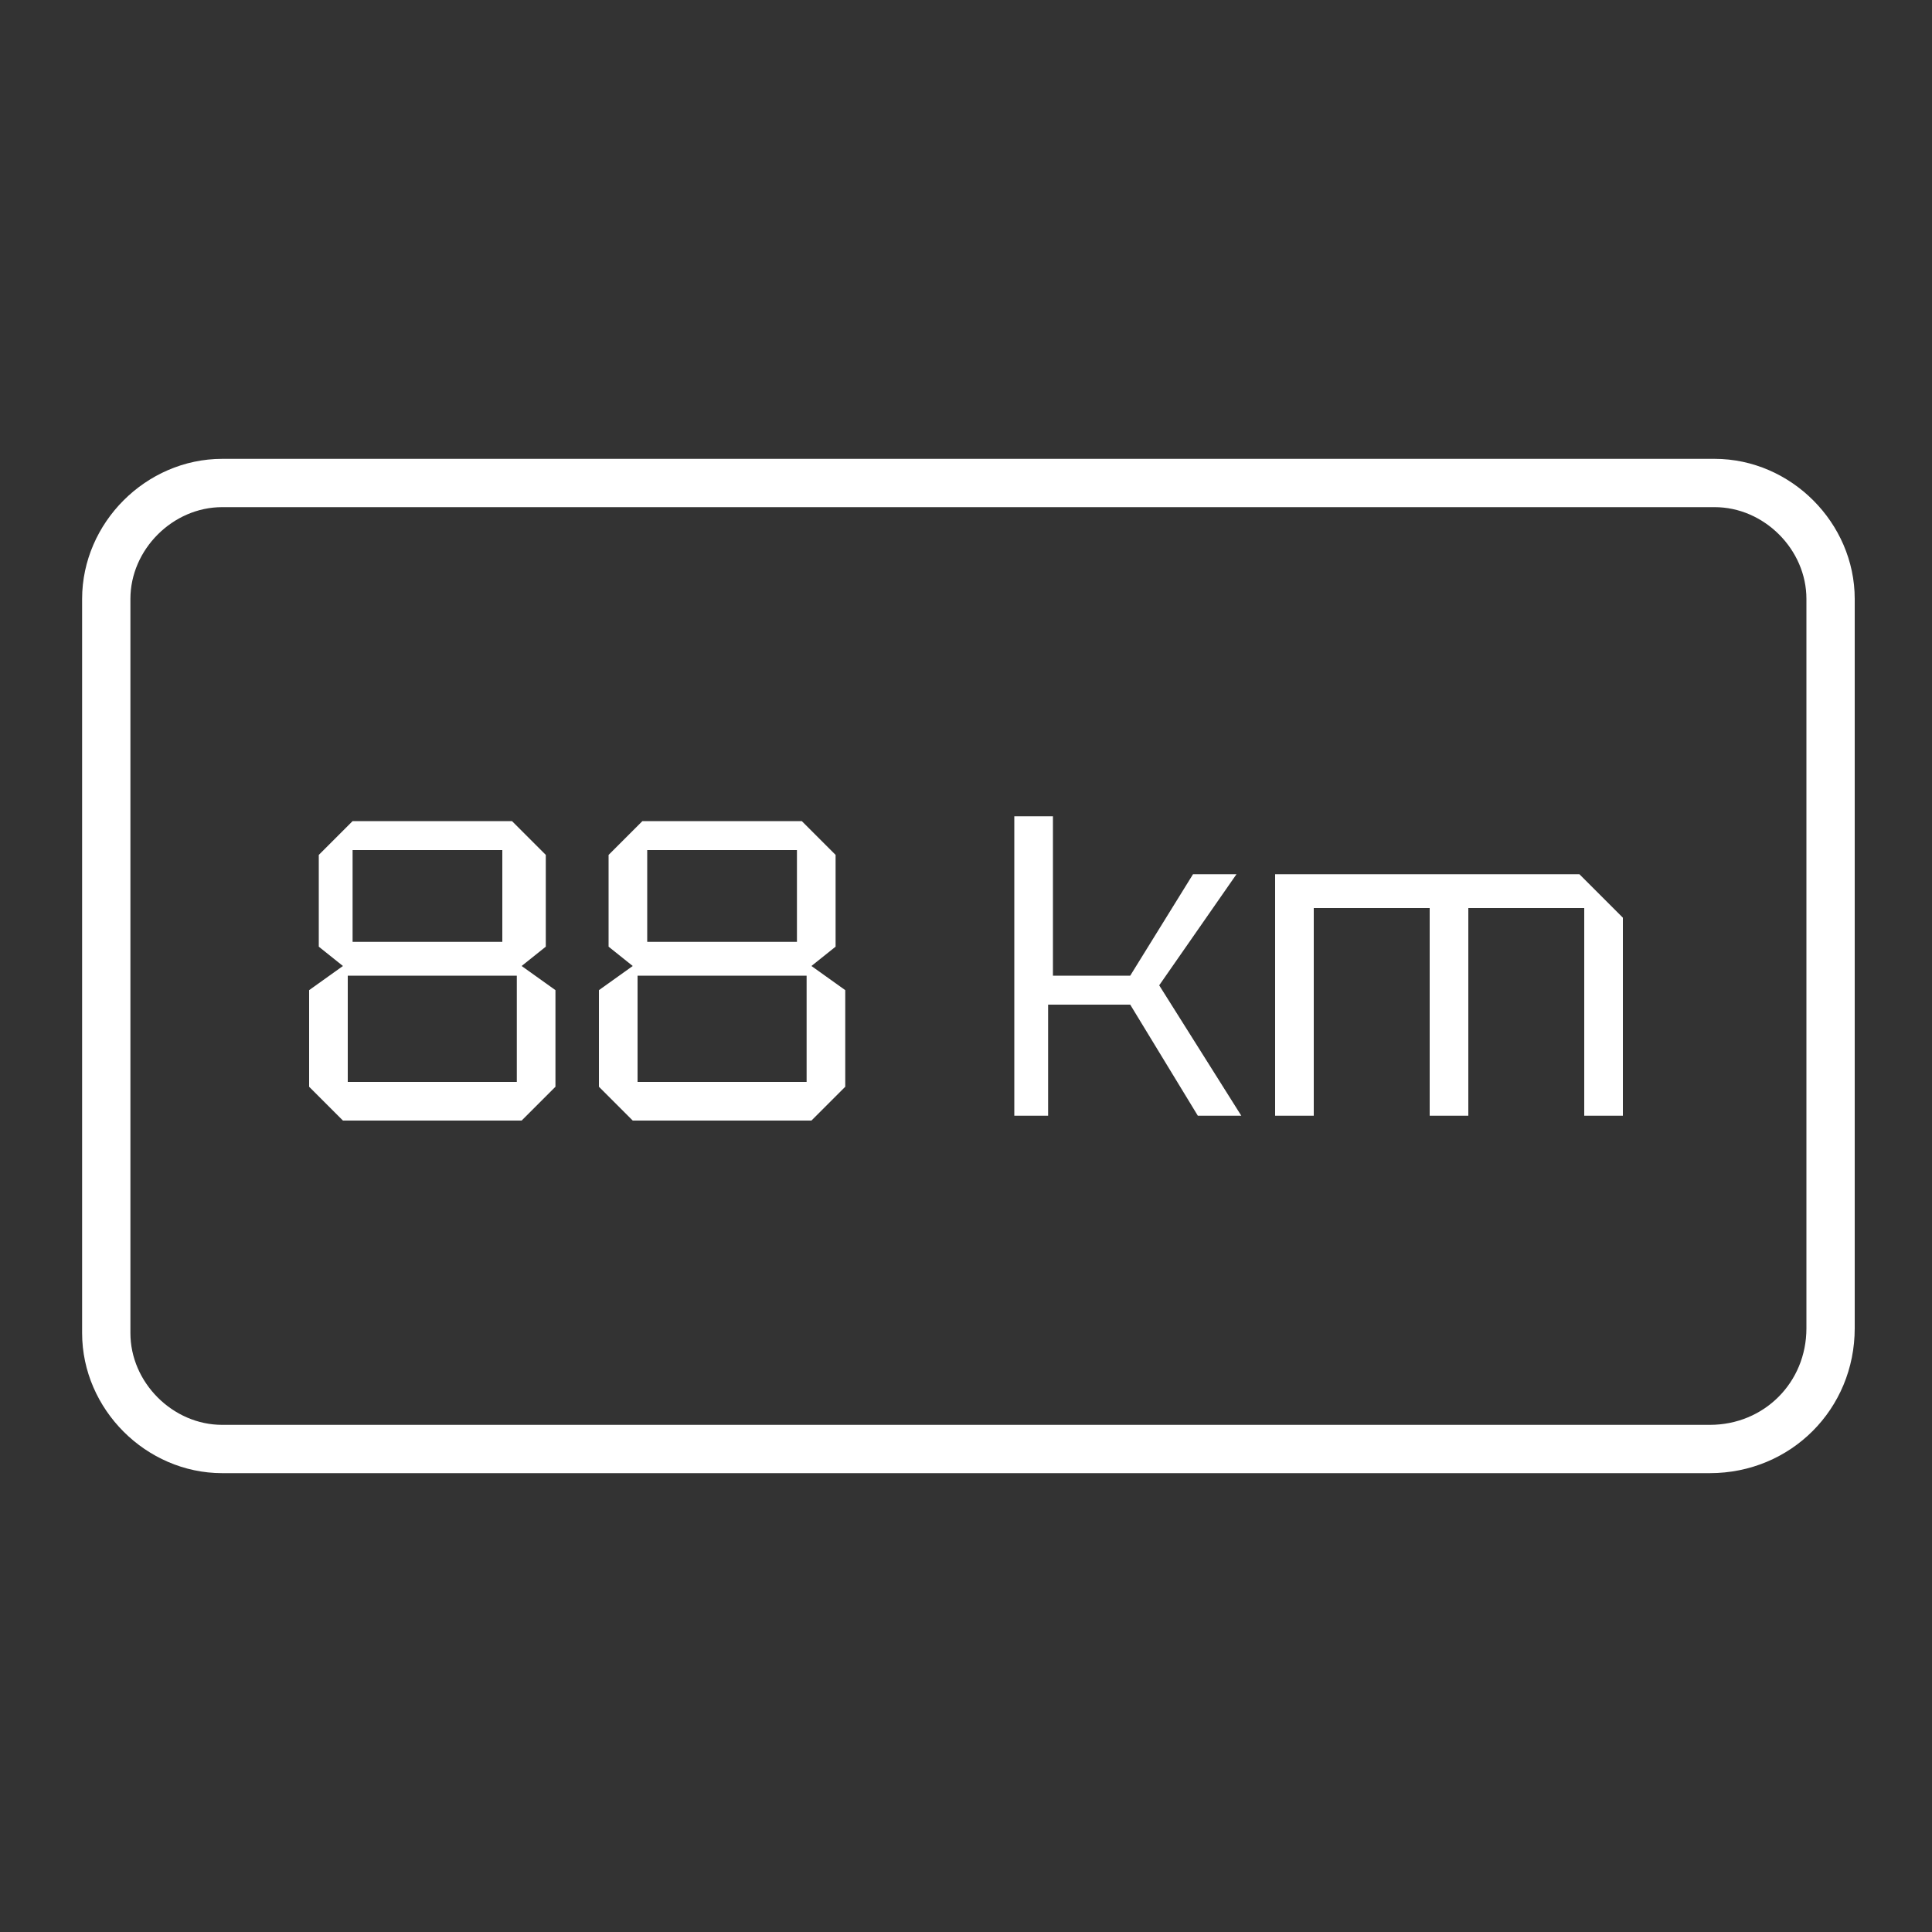
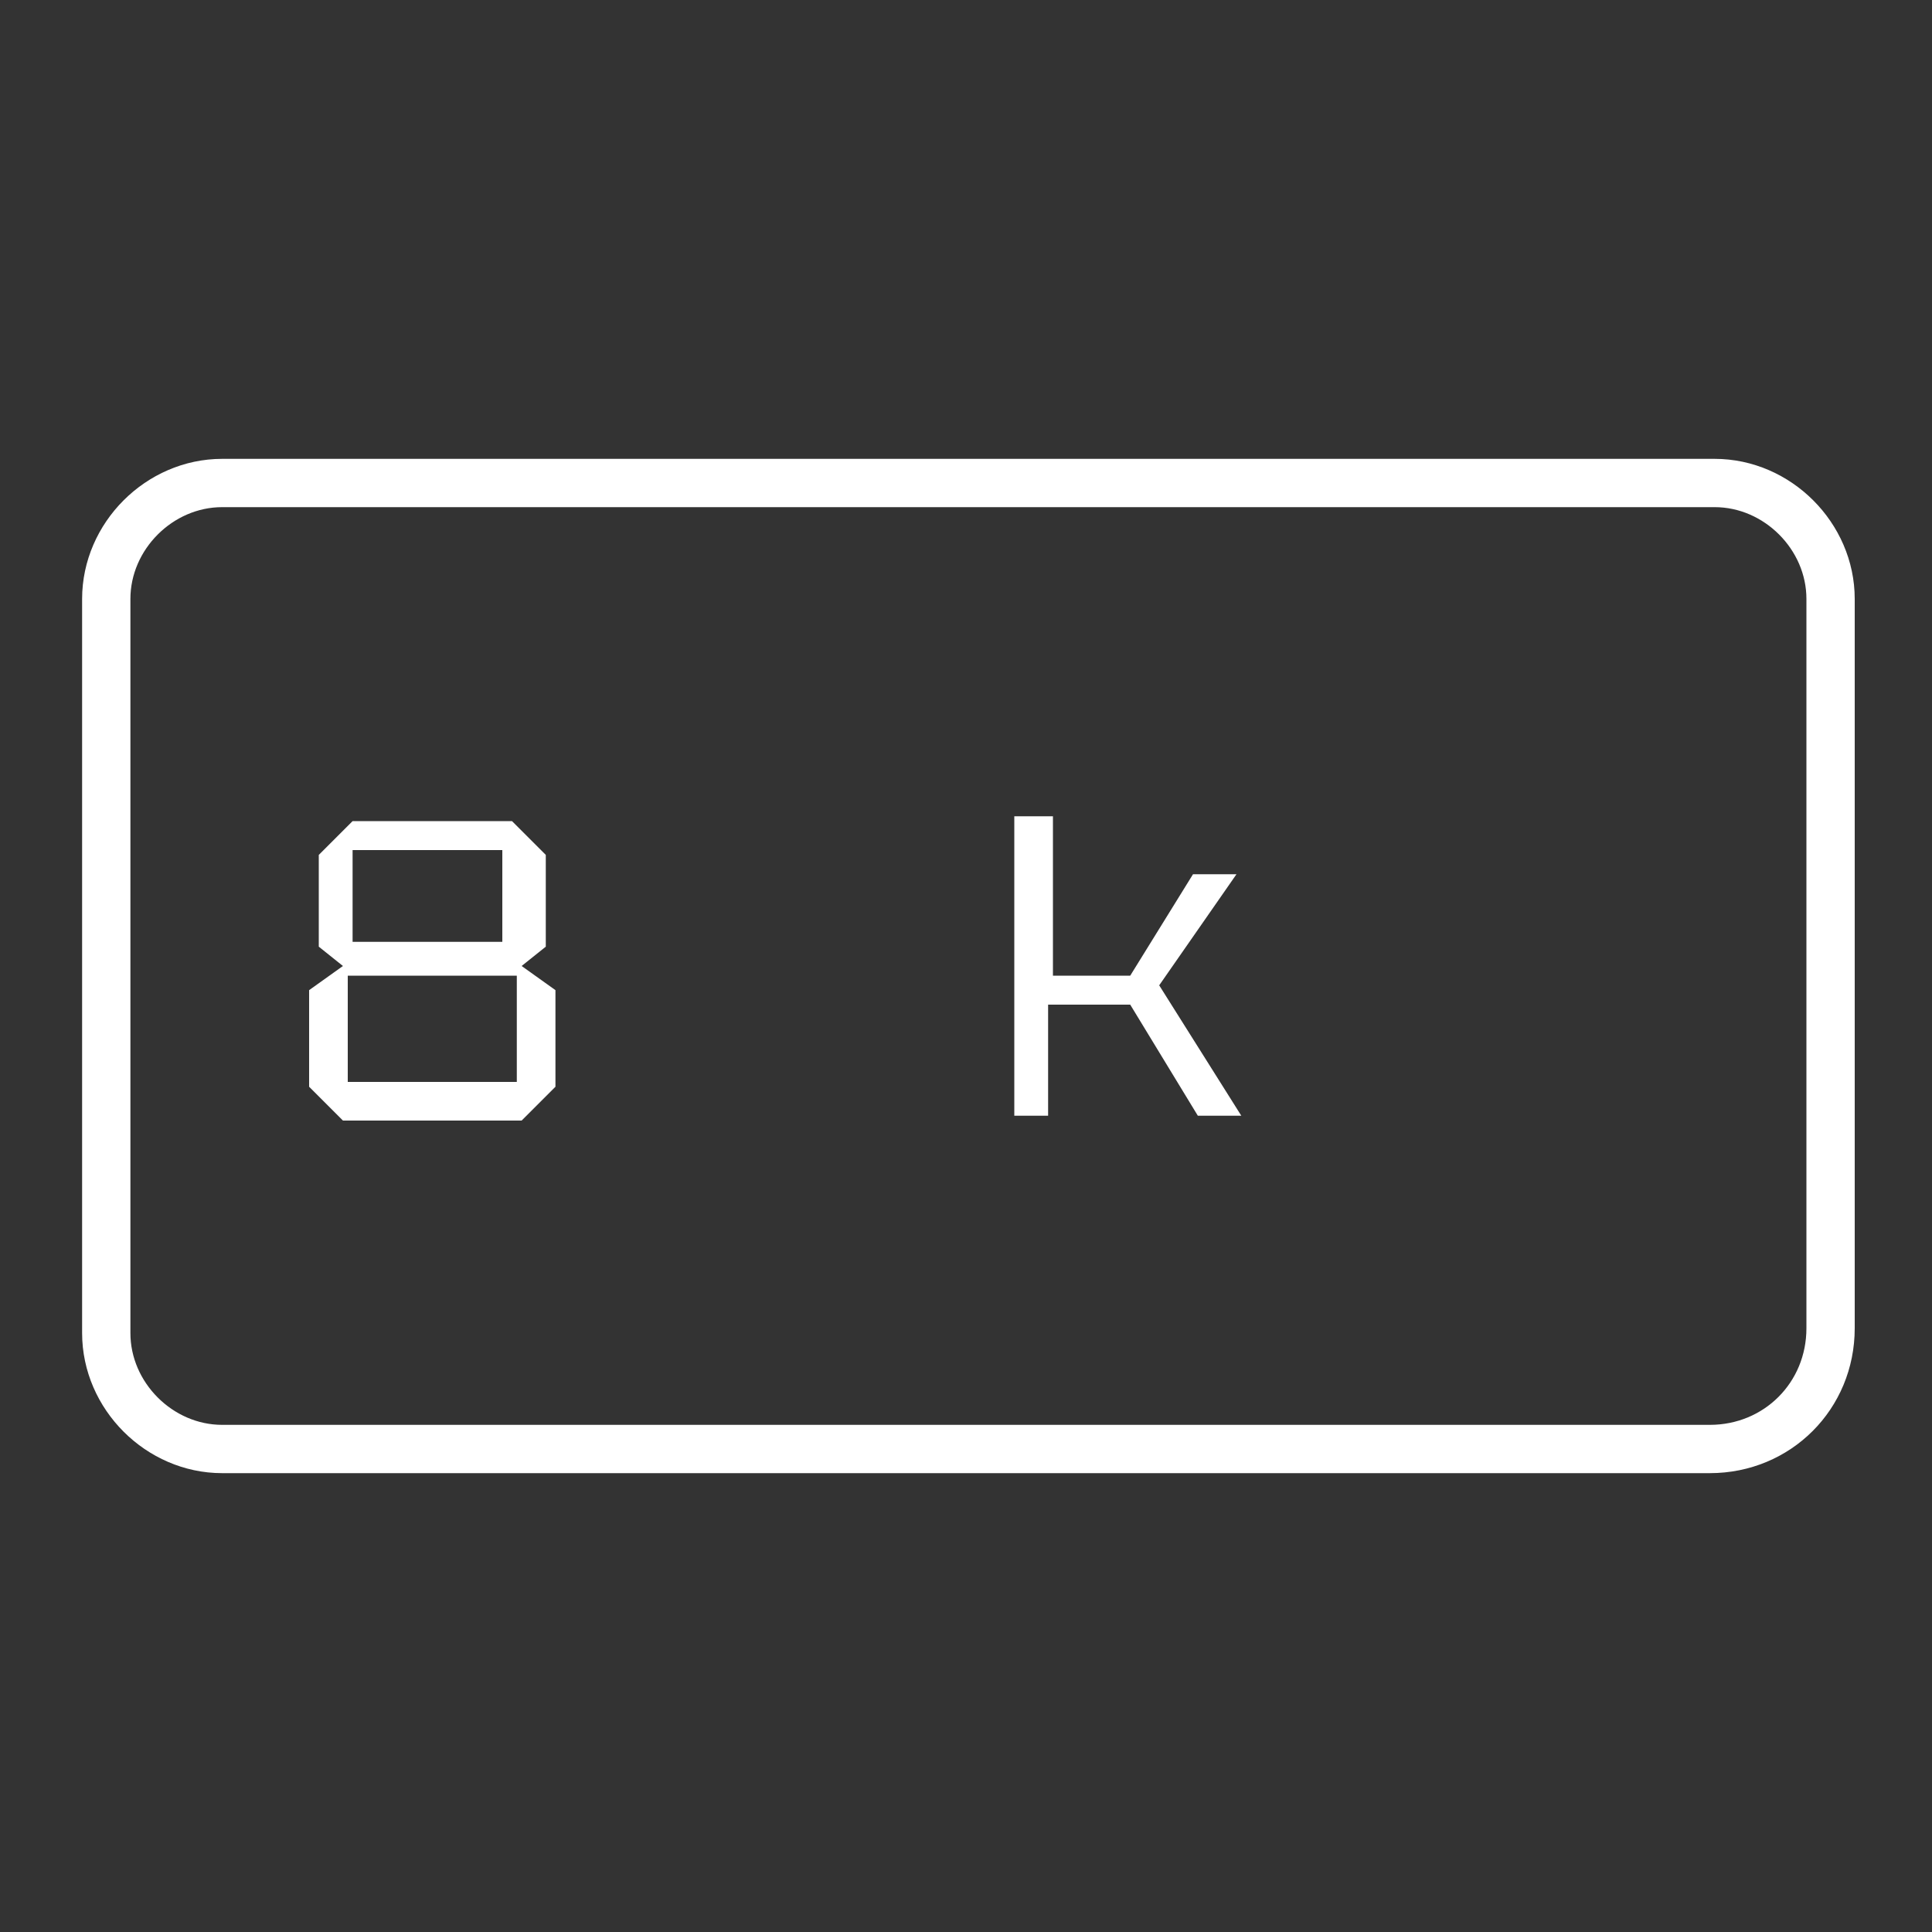
<svg xmlns="http://www.w3.org/2000/svg" version="1.1" id="Layer_1" x="0px" y="0px" viewBox="0 0 40 40" style="enable-background:new 0 0 40 40;" xml:space="preserve">
  <rect x="0" y="0" width="40" height="40" fill="#333333" stroke="none" />
  <style type="text/css"> .st0{fill:none;stroke:#FFFFFF;stroke-miterlimit:10;} .st1{fill:#FFFFFF;} </style>
  <path class="st0" d="M35.4,30H4.6c-1.3,0-2.4-1.1-2.4-2.4V12.4c0-1.3,1.1-2.4,2.4-2.4h30.9c1.3,0,2.4,1.1,2.4,2.4v15.1 C37.9,28.9,36.8,30,35.4,30z" />
  <g>
    <path class="st1" d="M7.1,23.2l-0.7-0.7v-2l0.7-0.5l-0.5-0.4v-1.9l0.7-0.7h3.3l0.7,0.7v1.9l-0.5,0.4l0.7,0.5v2l-0.7,0.7H7.1z M7.2,22.4h3.5v-2.2H7.2V22.4z M7.3,19.5h3.1v-1.9H7.3V19.5z" />
-     <path class="st1" d="M13.1,23.2l-0.7-0.7v-2l0.7-0.5l-0.5-0.4v-1.9l0.7-0.7h3.3l0.7,0.7v1.9l-0.5,0.4l0.7,0.5v2l-0.7,0.7H13.1z M13.2,22.4h3.5v-2.2h-3.5V22.4z M13.4,19.5h3.1v-1.9h-3.1V19.5z" />
    <path class="st1" d="M21,23.2v-6.3h0.8v3.3h1.6l1.3-2.1h0.9l-1.6,2.3l1.7,2.7h-0.9l-1.4-2.3h-1.7v2.3H21z" />
-     <path class="st1" d="M26.4,18.1h6.3l0.9,0.9v4.1h-0.8v-4.3h-2.4v4.3h-0.8v-4.3h-2.4v4.3h-0.8V18.1z" />
  </g>
</svg>